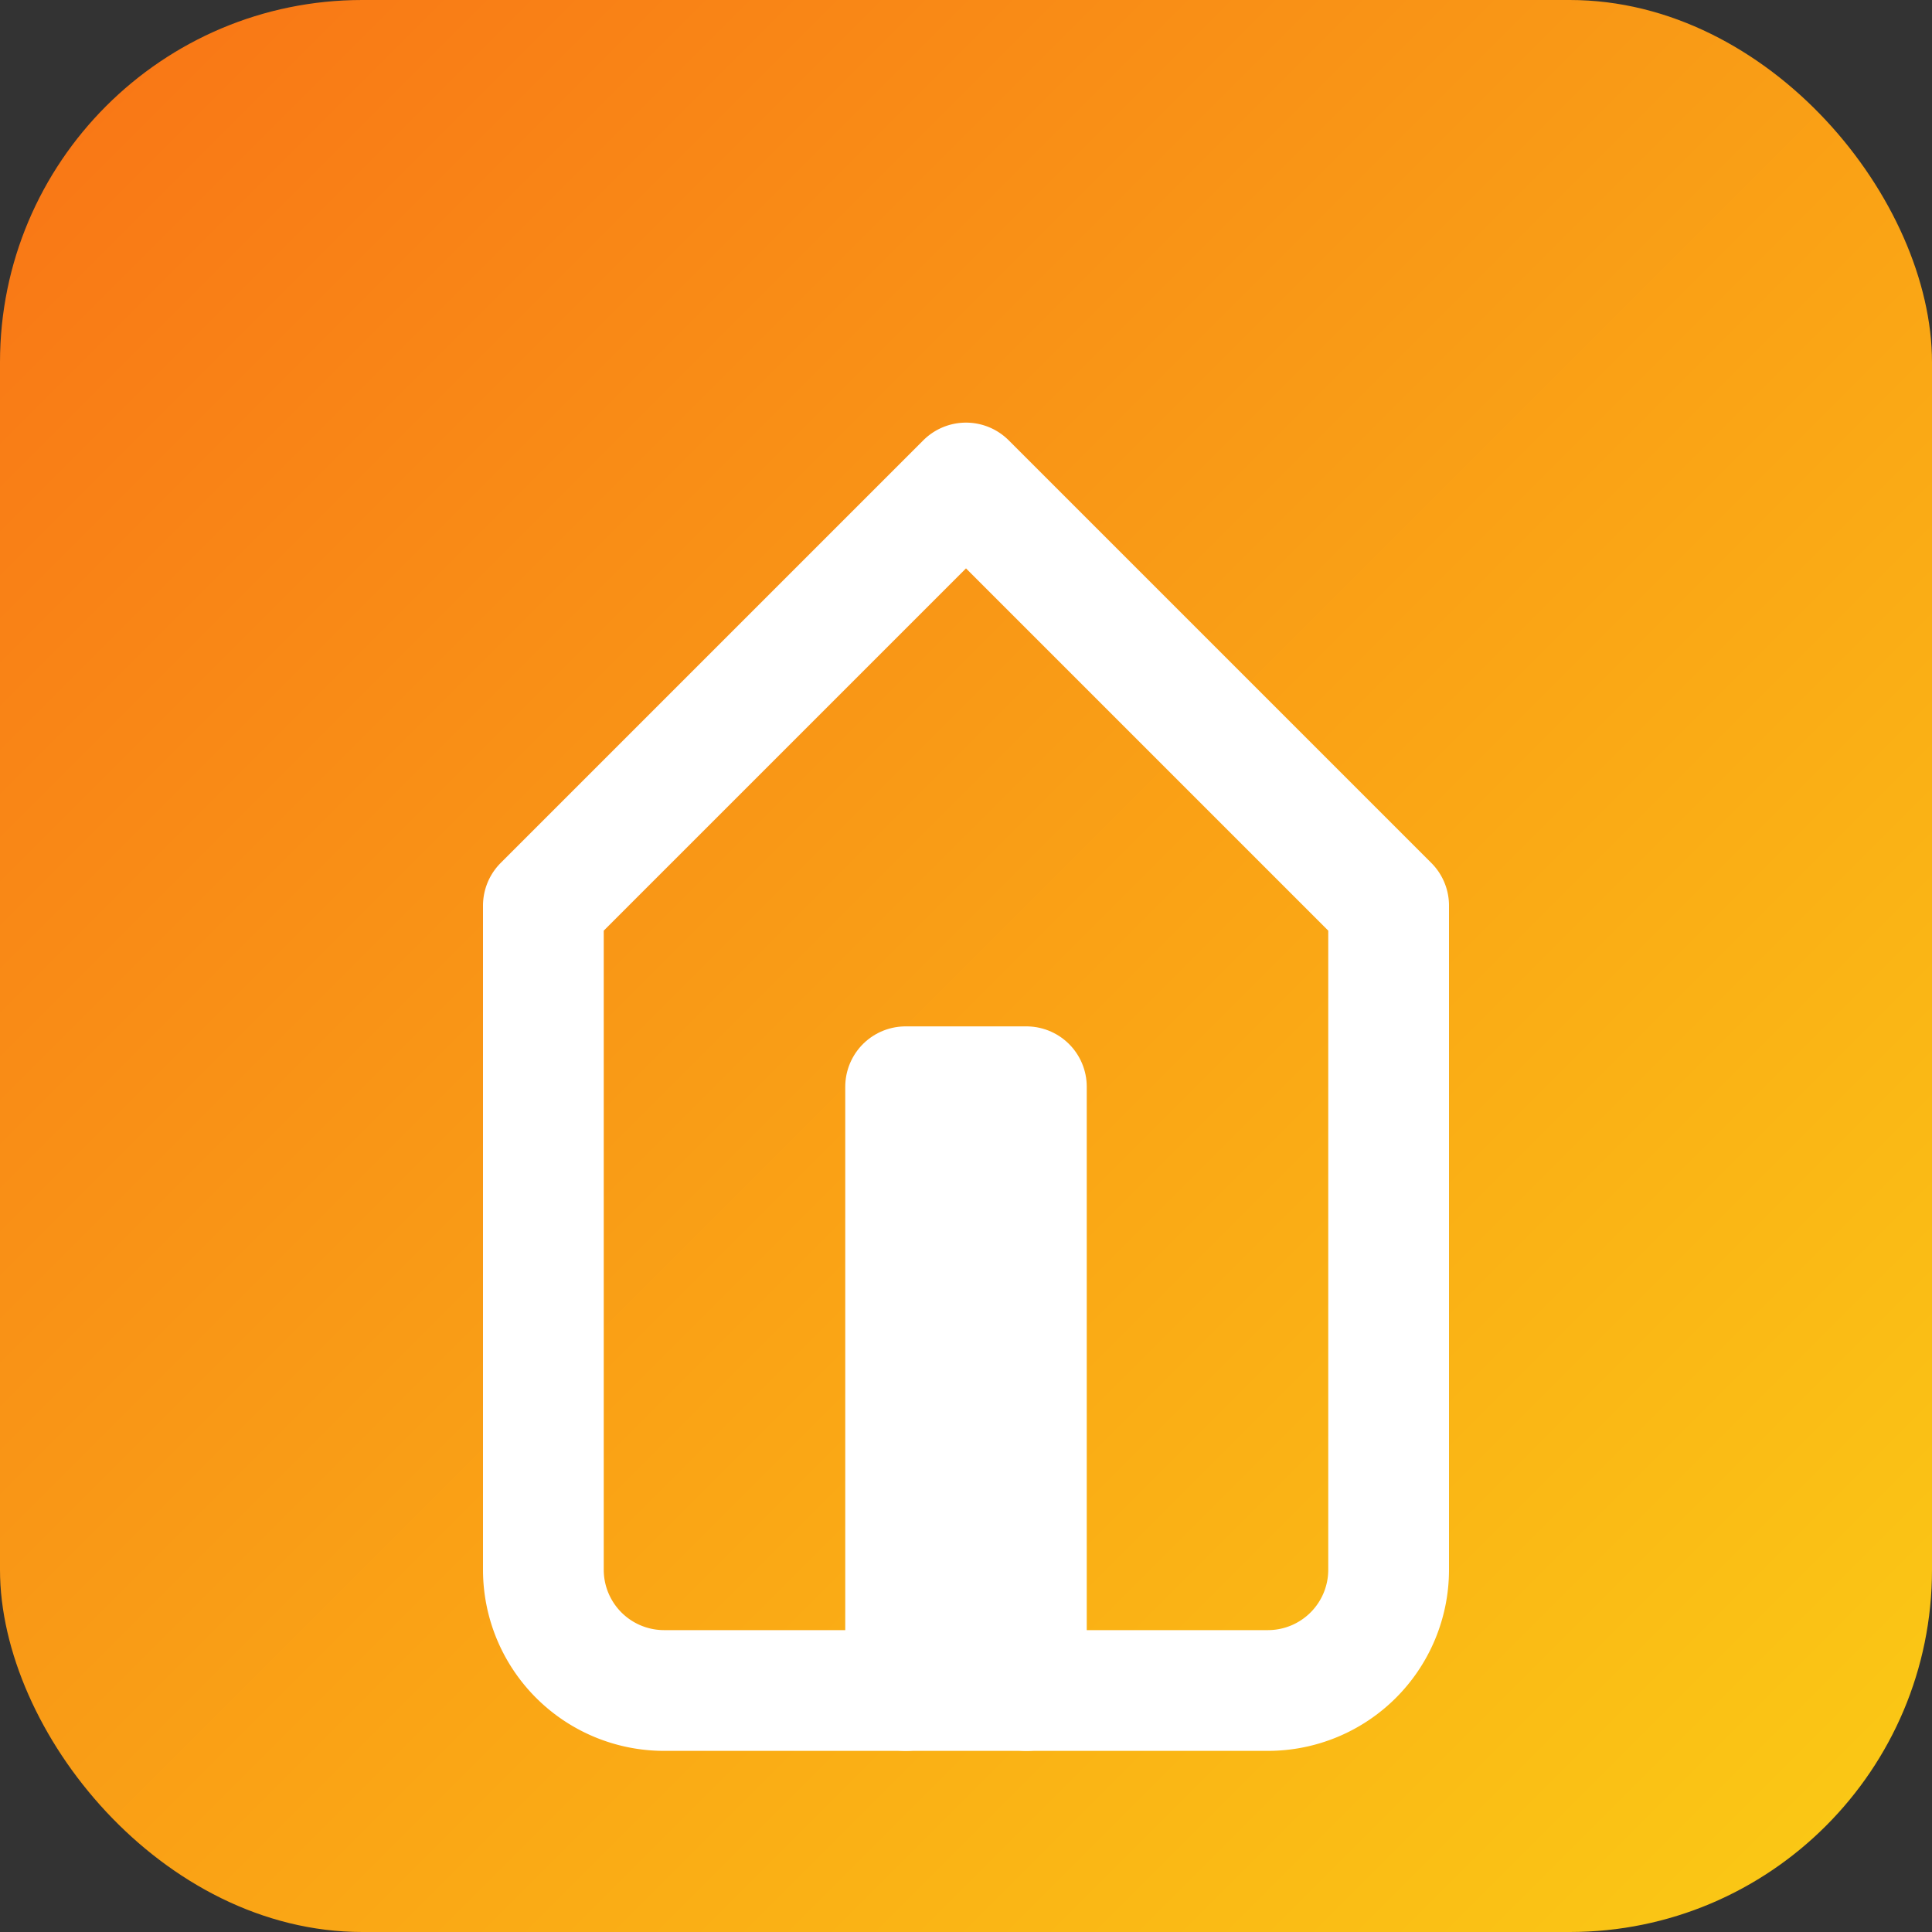
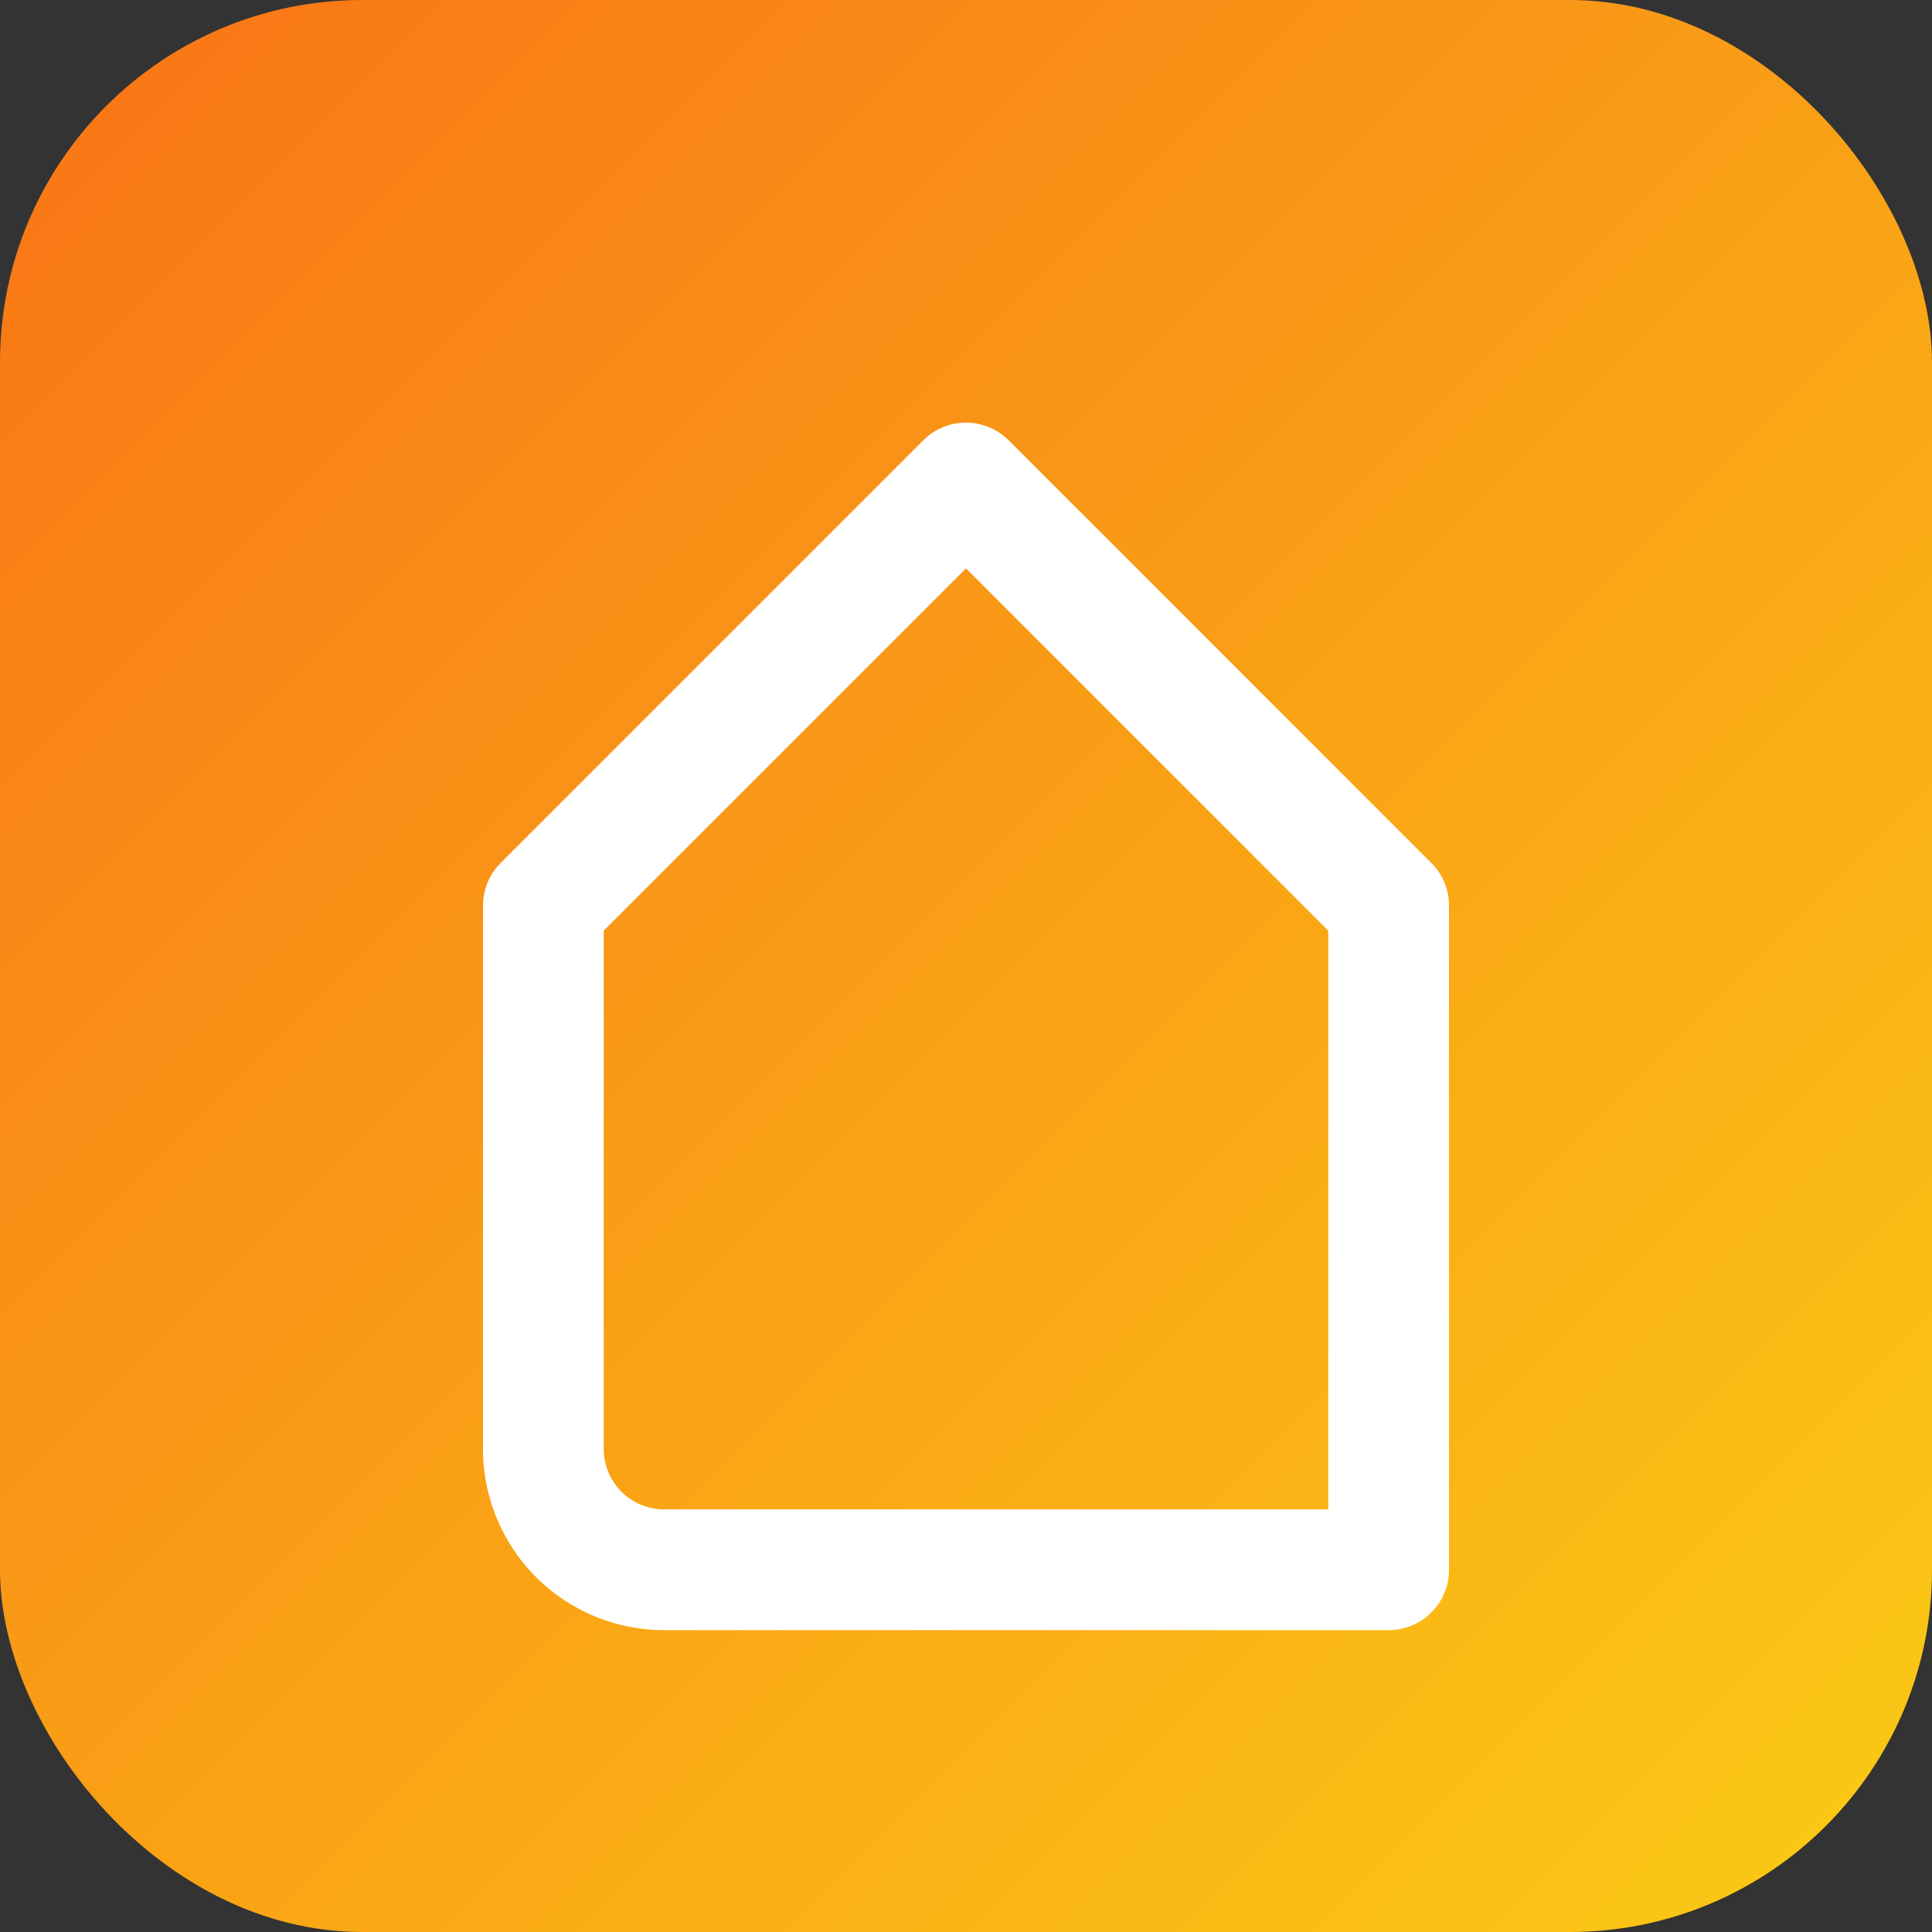
<svg xmlns="http://www.w3.org/2000/svg" viewBox="0 0 32 32" width="32" height="32">
  <rect x="0" y="0" width="32" height="32" fill="#333333" stroke="none" />
  <defs>
    <linearGradient id="bg" x1="0%" y1="0%" x2="100%" y2="100%">
      <stop offset="0%" style="stop-color:#f97316;stop-opacity:1" />
      <stop offset="100%" style="stop-color:#facc15;stop-opacity:1" />
    </linearGradient>
  </defs>
  <rect width="32" height="32" rx="6" ry="6" fill="url(#bg)" />
  <g transform="translate(6, 6)" fill="none" stroke="white" stroke-width="2" stroke-linecap="round" stroke-linejoin="round">
-     <path d="M3 9l7-7 7 7v11a2 2 0 0 1-2 2H5a2 2 0 0 1-2-2z" />
-     <path d="M9 22V12h2v10" />
+     <path d="M3 9l7-7 7 7v11H5a2 2 0 0 1-2-2z" />
  </g>
</svg>